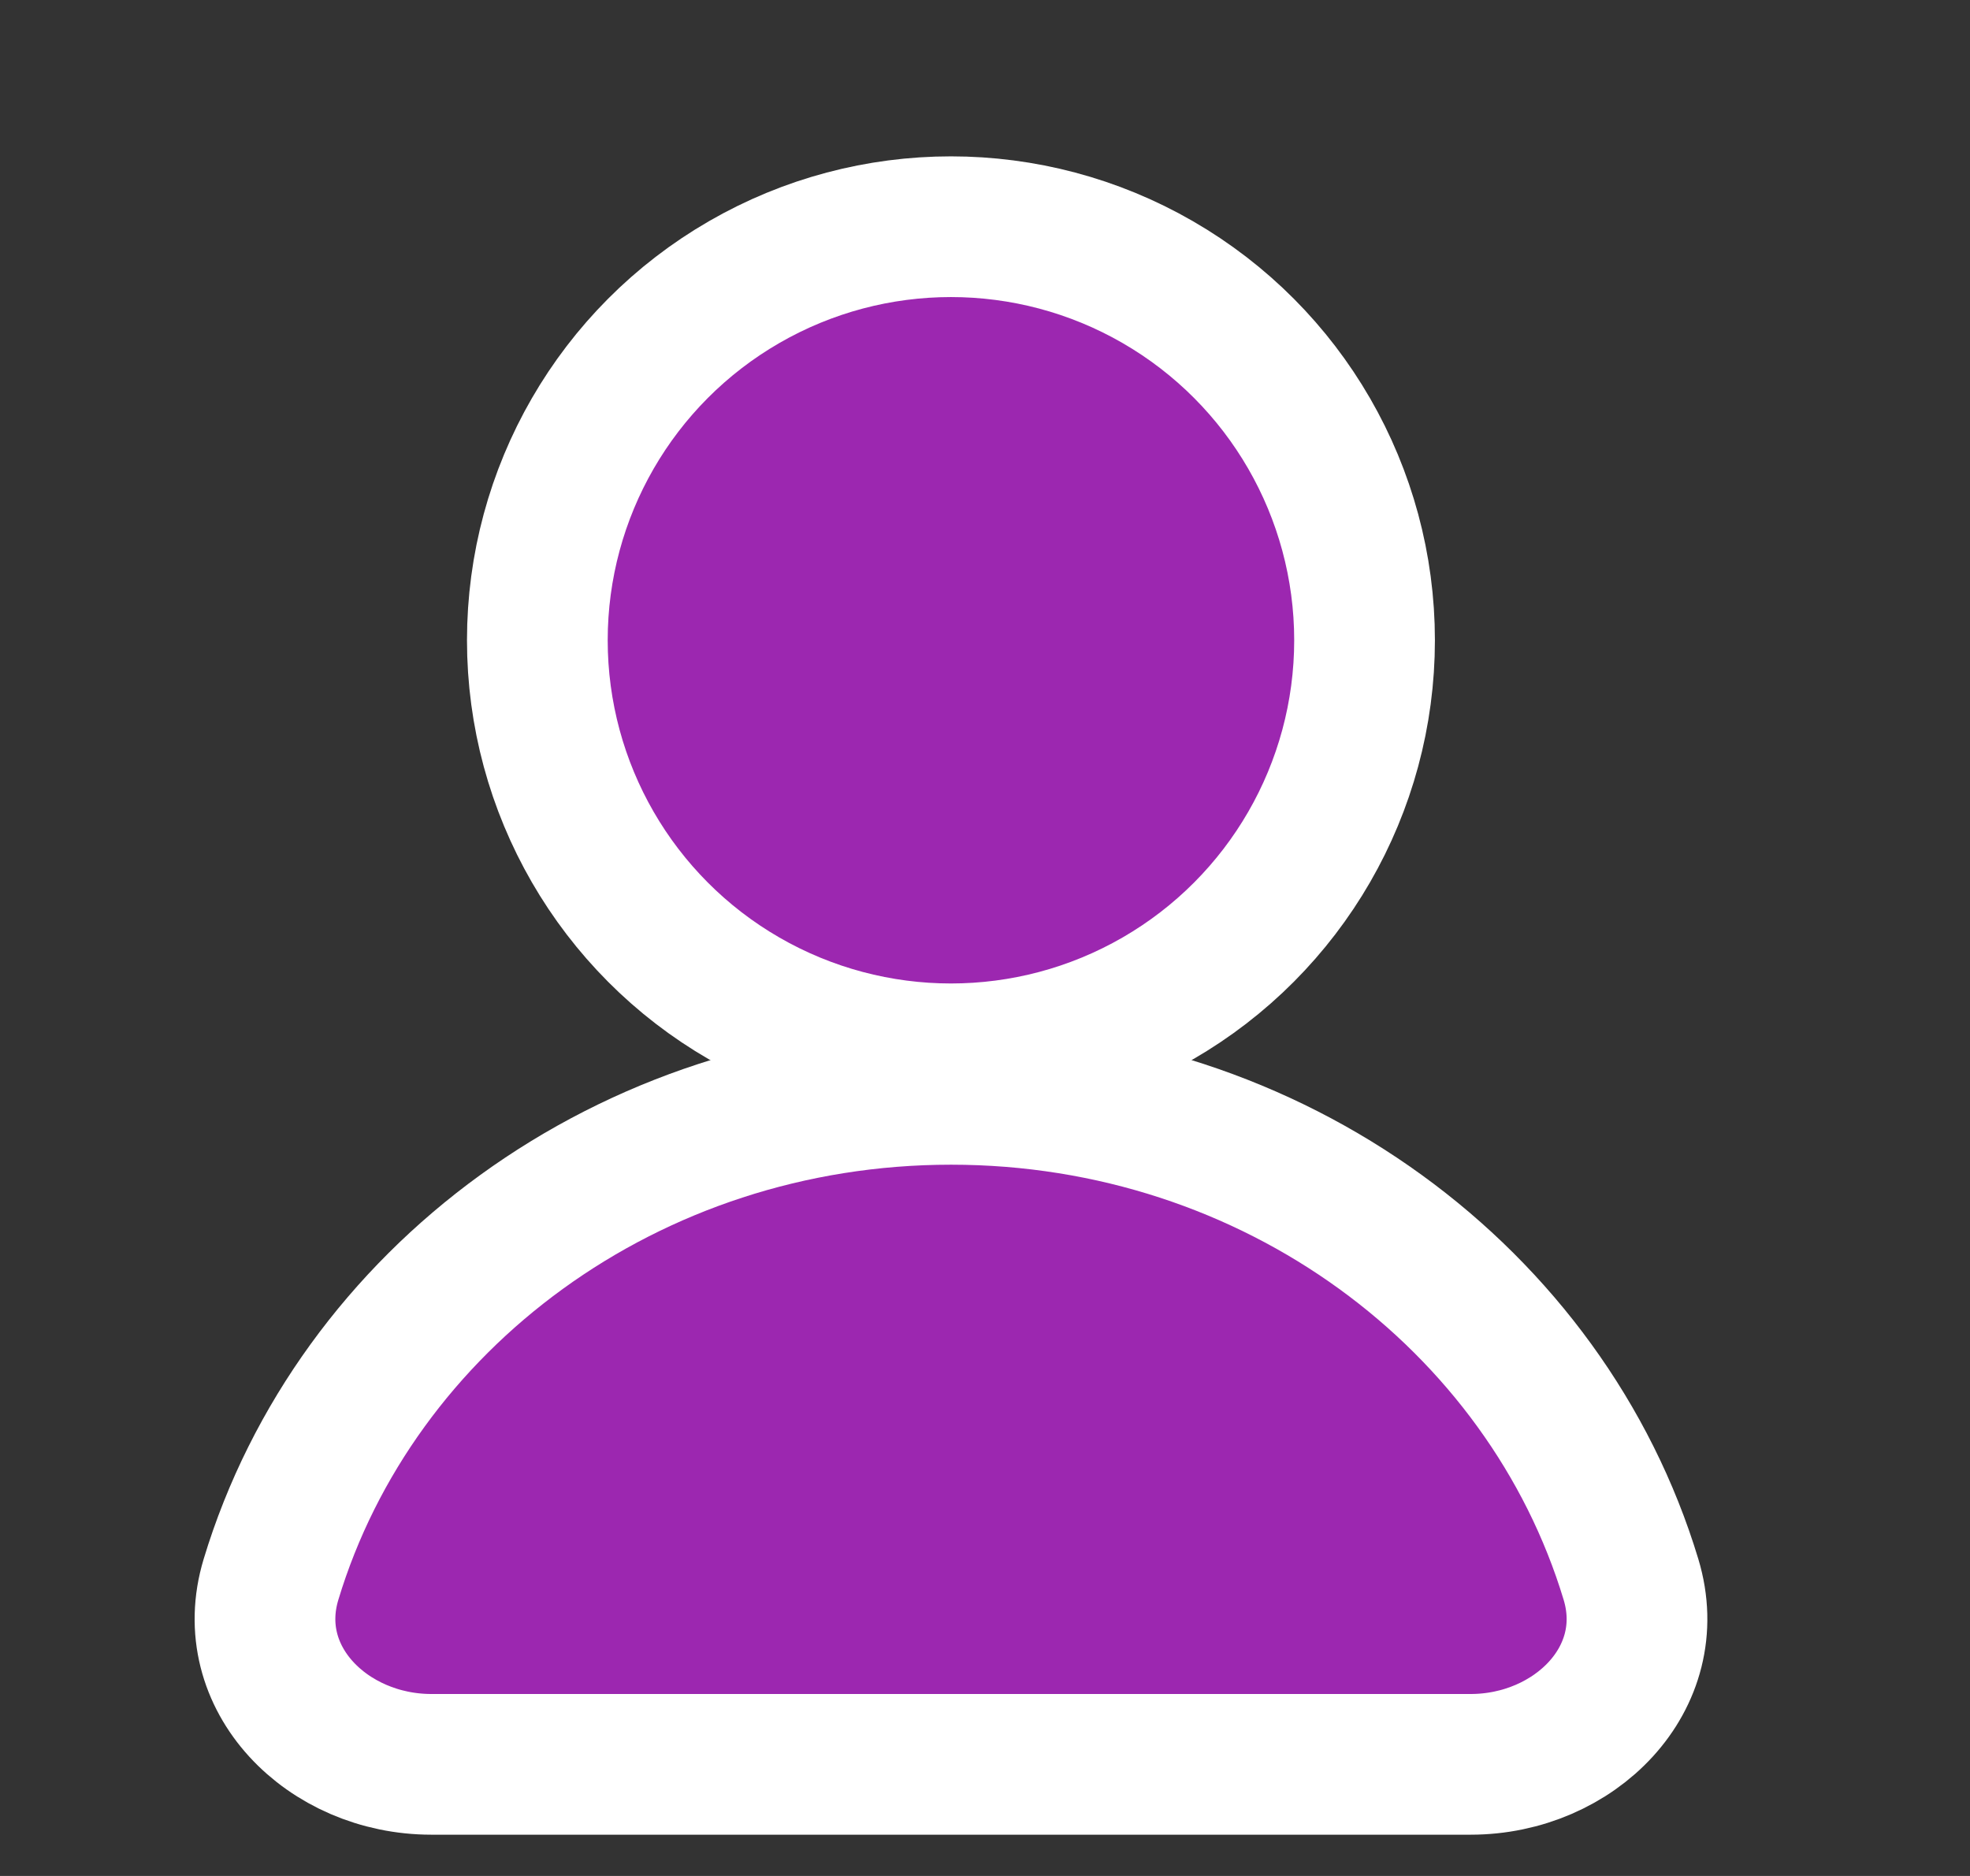
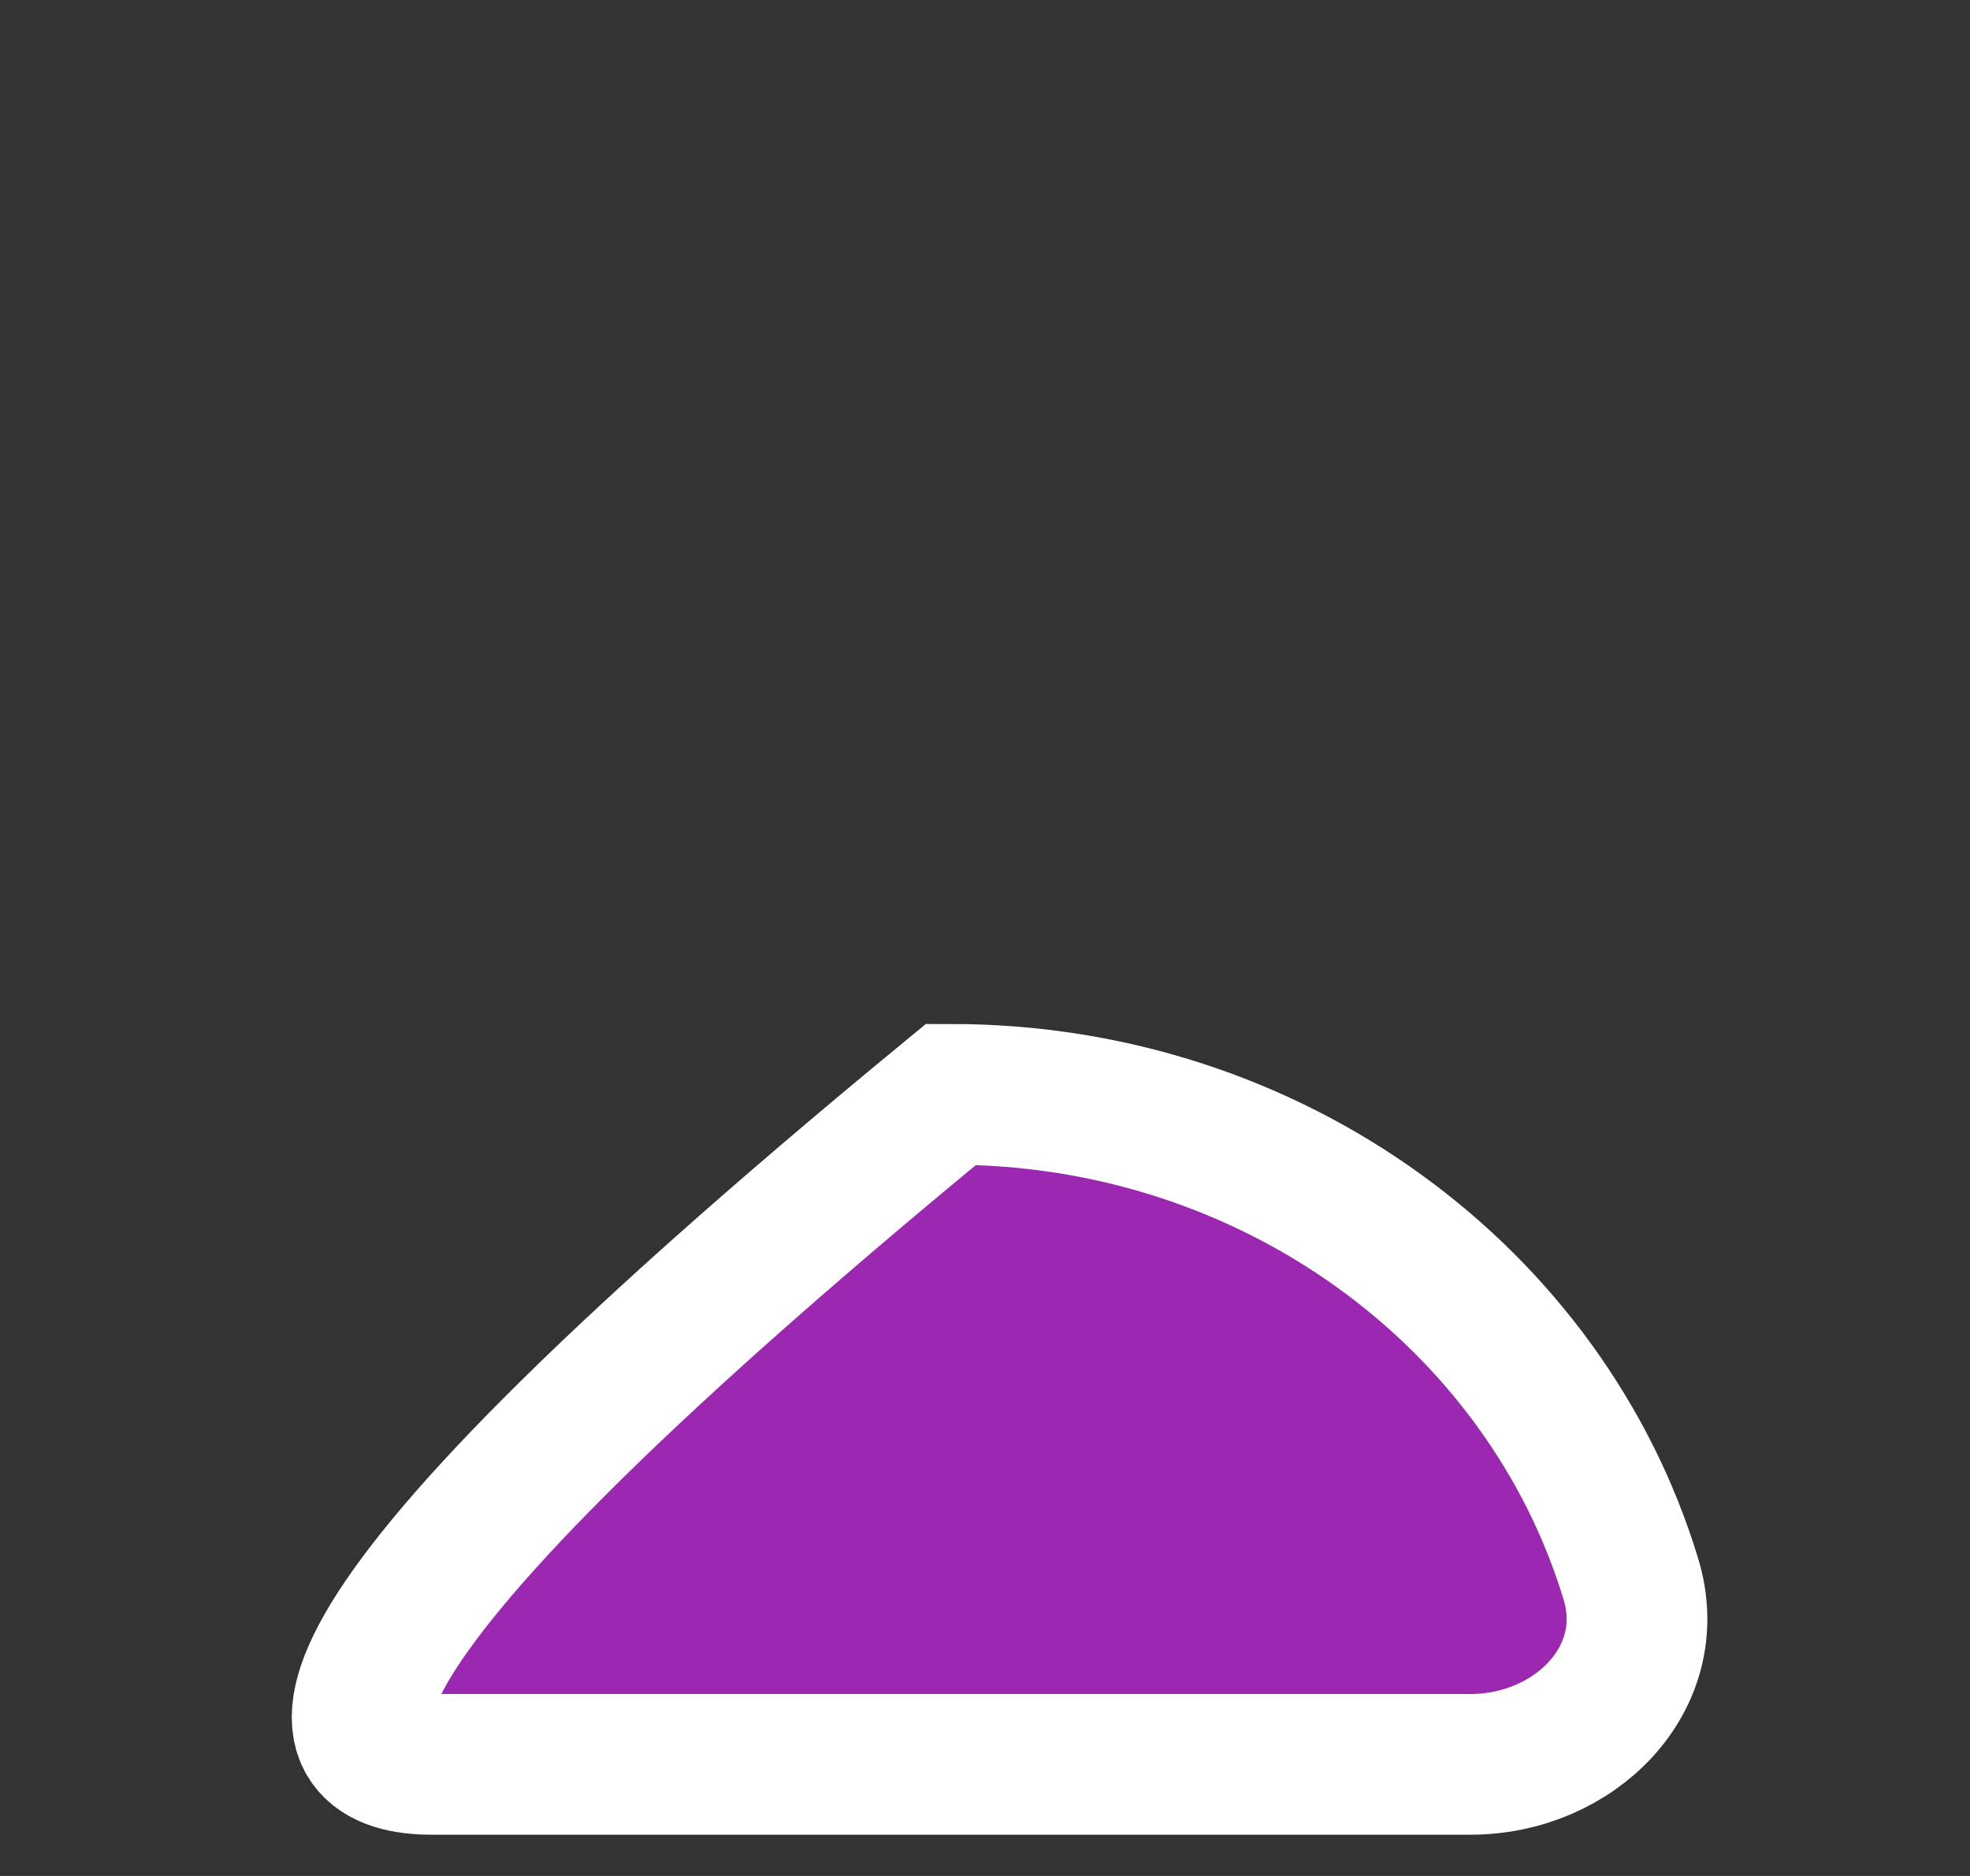
<svg xmlns="http://www.w3.org/2000/svg" width="21" height="20" viewBox="0 0 21 20" fill="none" version="1.1" id="svg1">
  <rect x="0" y="0" width="21" height="20" fill="#333333" stroke="none" />
  <defs id="defs1" />
-   <circle cx="10.137" cy="6.826" r="4.409" stroke="white" stroke-width="1.5" stroke-linecap="round" id="circle1" style="fill:#9c27b0;fill-opacity:1" />
-   <path d="M10.138 11.667C6.696 11.667 3.792 13.852 2.889 16.838C2.569 17.895 3.493 18.81 4.598 18.81H15.677C16.782 18.81 17.706 17.895 17.386 16.838C16.483 13.852 13.58 11.667 10.138 11.667Z" stroke="white" stroke-width="1.5" stroke-linecap="round" id="path1" style="fill:#9c27b0;fill-opacity:1" />
+   <path d="M10.138 11.667C2.569 17.895 3.493 18.81 4.598 18.81H15.677C16.782 18.81 17.706 17.895 17.386 16.838C16.483 13.852 13.58 11.667 10.138 11.667Z" stroke="white" stroke-width="1.5" stroke-linecap="round" id="path1" style="fill:#9c27b0;fill-opacity:1" />
</svg>